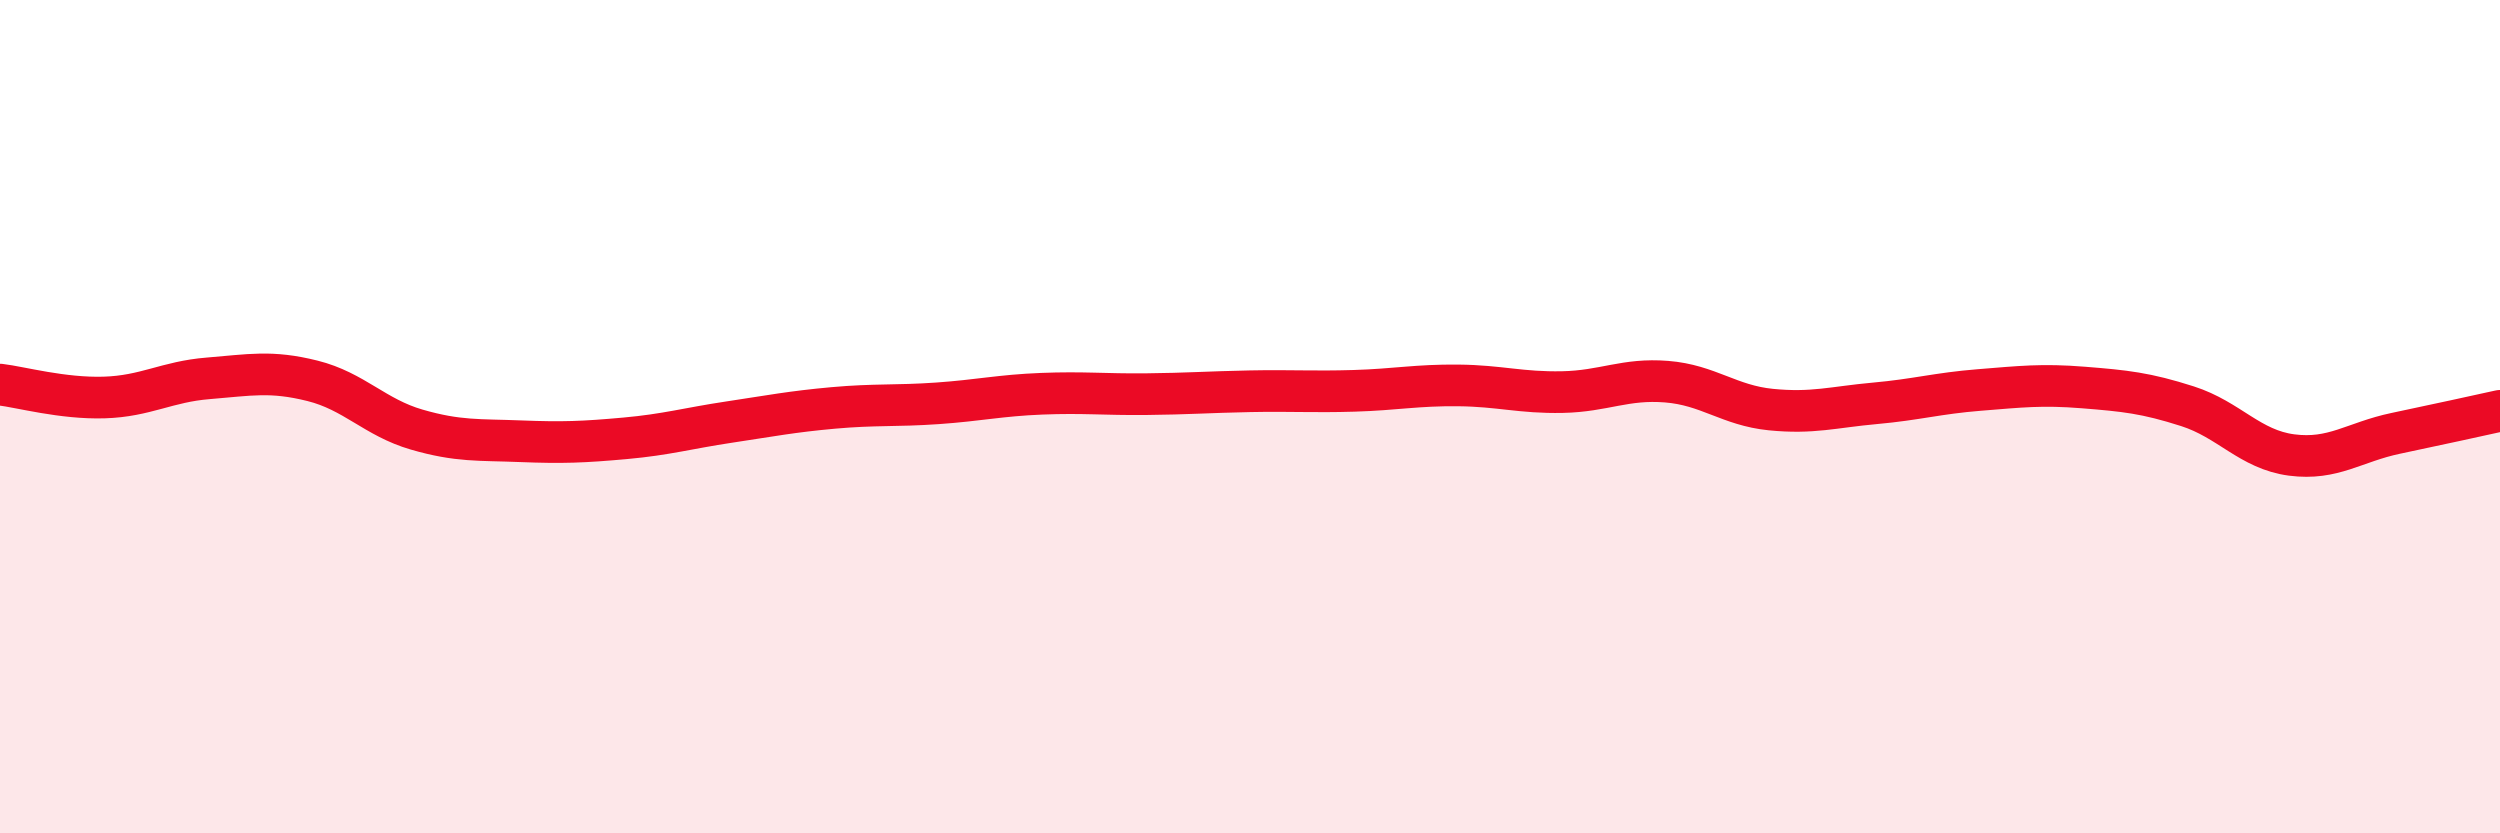
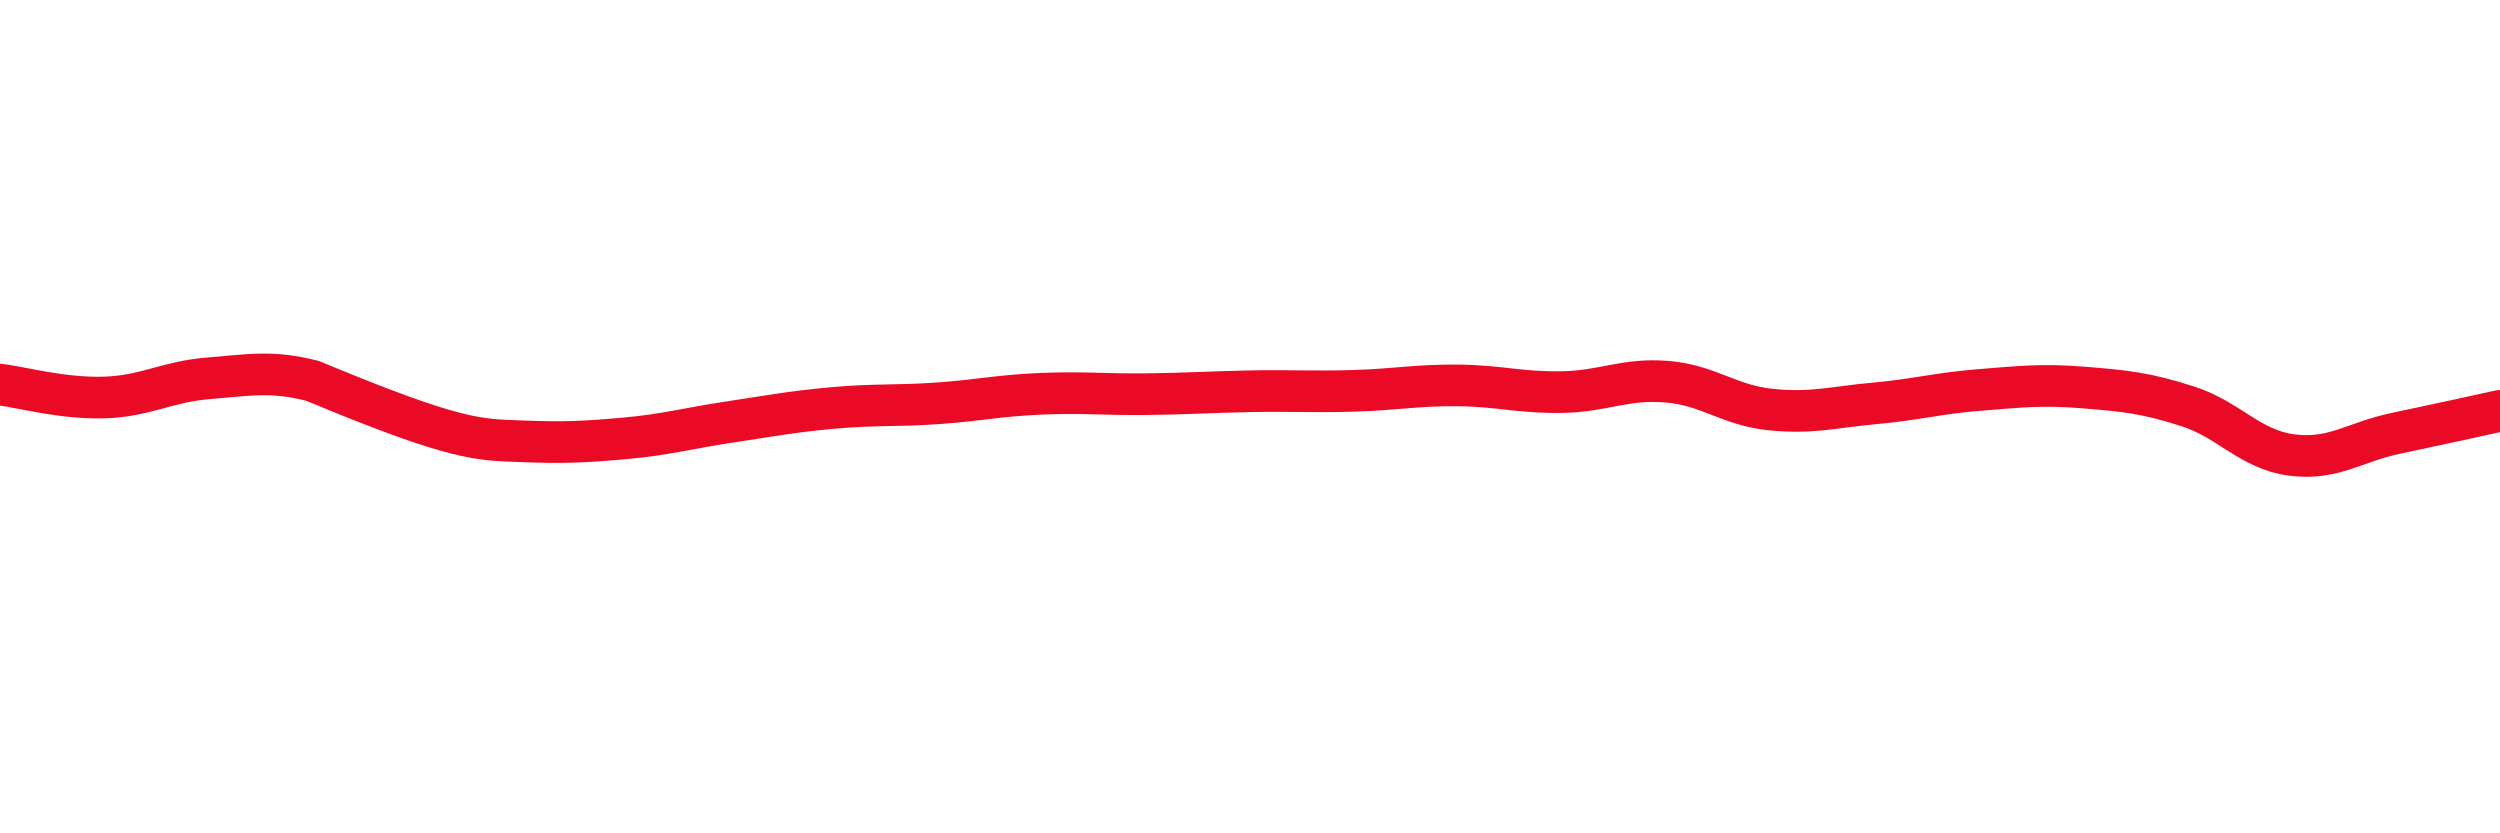
<svg xmlns="http://www.w3.org/2000/svg" width="60" height="20" viewBox="0 0 60 20">
-   <path d="M 0,9.23 C 0.5,9.29 1.5,9.57 2.5,9.54 C 3.5,9.51 4,9.16 5,9.08 C 6,9 6.5,8.89 7.5,9.14 C 8.5,9.39 9,10.02 10,10.31 C 11,10.6 11.5,10.55 12.5,10.59 C 13.5,10.63 14,10.61 15,10.52 C 16,10.43 16.5,10.28 17.5,10.13 C 18.5,9.98 19,9.88 20,9.79 C 21,9.7 21.5,9.75 22.5,9.68 C 23.5,9.61 24,9.49 25,9.45 C 26,9.41 26.5,9.47 27.5,9.46 C 28.5,9.45 29,9.41 30,9.39 C 31,9.37 31.5,9.41 32.5,9.38 C 33.5,9.35 34,9.24 35,9.25 C 36,9.26 36.5,9.43 37.5,9.41 C 38.5,9.39 39,9.08 40,9.16 C 41,9.24 41.5,9.73 42.5,9.83 C 43.5,9.93 44,9.77 45,9.68 C 46,9.59 46.5,9.44 47.5,9.36 C 48.5,9.28 49,9.22 50,9.3 C 51,9.38 51.5,9.43 52.5,9.75 C 53.5,10.07 54,10.79 55,10.92 C 56,11.05 56.5,10.61 57.5,10.4 C 58.5,10.19 59.5,9.97 60,9.86L60 20L0 20Z" fill="#EB0A25" opacity="0.1" stroke-linecap="round" stroke-linejoin="round" />
-   <path d="M 0,9.23 C 0.5,9.29 1.5,9.57 2.5,9.54 C 3.5,9.51 4,9.16 5,9.08 C 6,9 6.5,8.89 7.5,9.14 C 8.5,9.39 9,10.02 10,10.31 C 11,10.6 11.5,10.55 12.5,10.59 C 13.5,10.63 14,10.61 15,10.52 C 16,10.43 16.5,10.28 17.5,10.13 C 18.5,9.98 19,9.88 20,9.79 C 21,9.7 21.5,9.75 22.5,9.68 C 23.5,9.61 24,9.49 25,9.45 C 26,9.41 26.5,9.47 27.5,9.46 C 28.5,9.45 29,9.41 30,9.39 C 31,9.37 31.5,9.41 32.5,9.38 C 33.5,9.35 34,9.24 35,9.25 C 36,9.26 36.5,9.43 37.5,9.41 C 38.5,9.39 39,9.08 40,9.16 C 41,9.24 41.5,9.73 42.5,9.83 C 43.5,9.93 44,9.77 45,9.68 C 46,9.59 46.5,9.44 47.5,9.36 C 48.5,9.28 49,9.22 50,9.3 C 51,9.38 51.5,9.43 52.5,9.75 C 53.5,10.07 54,10.79 55,10.92 C 56,11.05 56.5,10.61 57.5,10.4 C 58.5,10.19 59.5,9.97 60,9.86" stroke="#EB0A25" stroke-width="1" fill="none" stroke-linecap="round" stroke-linejoin="round" />
+   <path d="M 0,9.23 C 0.5,9.29 1.5,9.57 2.5,9.54 C 3.5,9.51 4,9.16 5,9.08 C 6,9 6.5,8.89 7.5,9.14 C 11,10.6 11.5,10.55 12.5,10.59 C 13.5,10.63 14,10.61 15,10.52 C 16,10.43 16.5,10.28 17.5,10.13 C 18.5,9.98 19,9.88 20,9.79 C 21,9.7 21.5,9.75 22.5,9.68 C 23.5,9.61 24,9.49 25,9.45 C 26,9.41 26.5,9.47 27.5,9.46 C 28.5,9.45 29,9.41 30,9.39 C 31,9.37 31.5,9.41 32.5,9.38 C 33.5,9.35 34,9.24 35,9.25 C 36,9.26 36.5,9.43 37.5,9.41 C 38.5,9.39 39,9.08 40,9.16 C 41,9.24 41.5,9.73 42.5,9.83 C 43.5,9.93 44,9.77 45,9.68 C 46,9.59 46.5,9.44 47.5,9.36 C 48.5,9.28 49,9.22 50,9.3 C 51,9.38 51.5,9.43 52.5,9.75 C 53.5,10.07 54,10.79 55,10.92 C 56,11.05 56.5,10.61 57.5,10.4 C 58.5,10.19 59.5,9.97 60,9.86" stroke="#EB0A25" stroke-width="1" fill="none" stroke-linecap="round" stroke-linejoin="round" />
</svg>